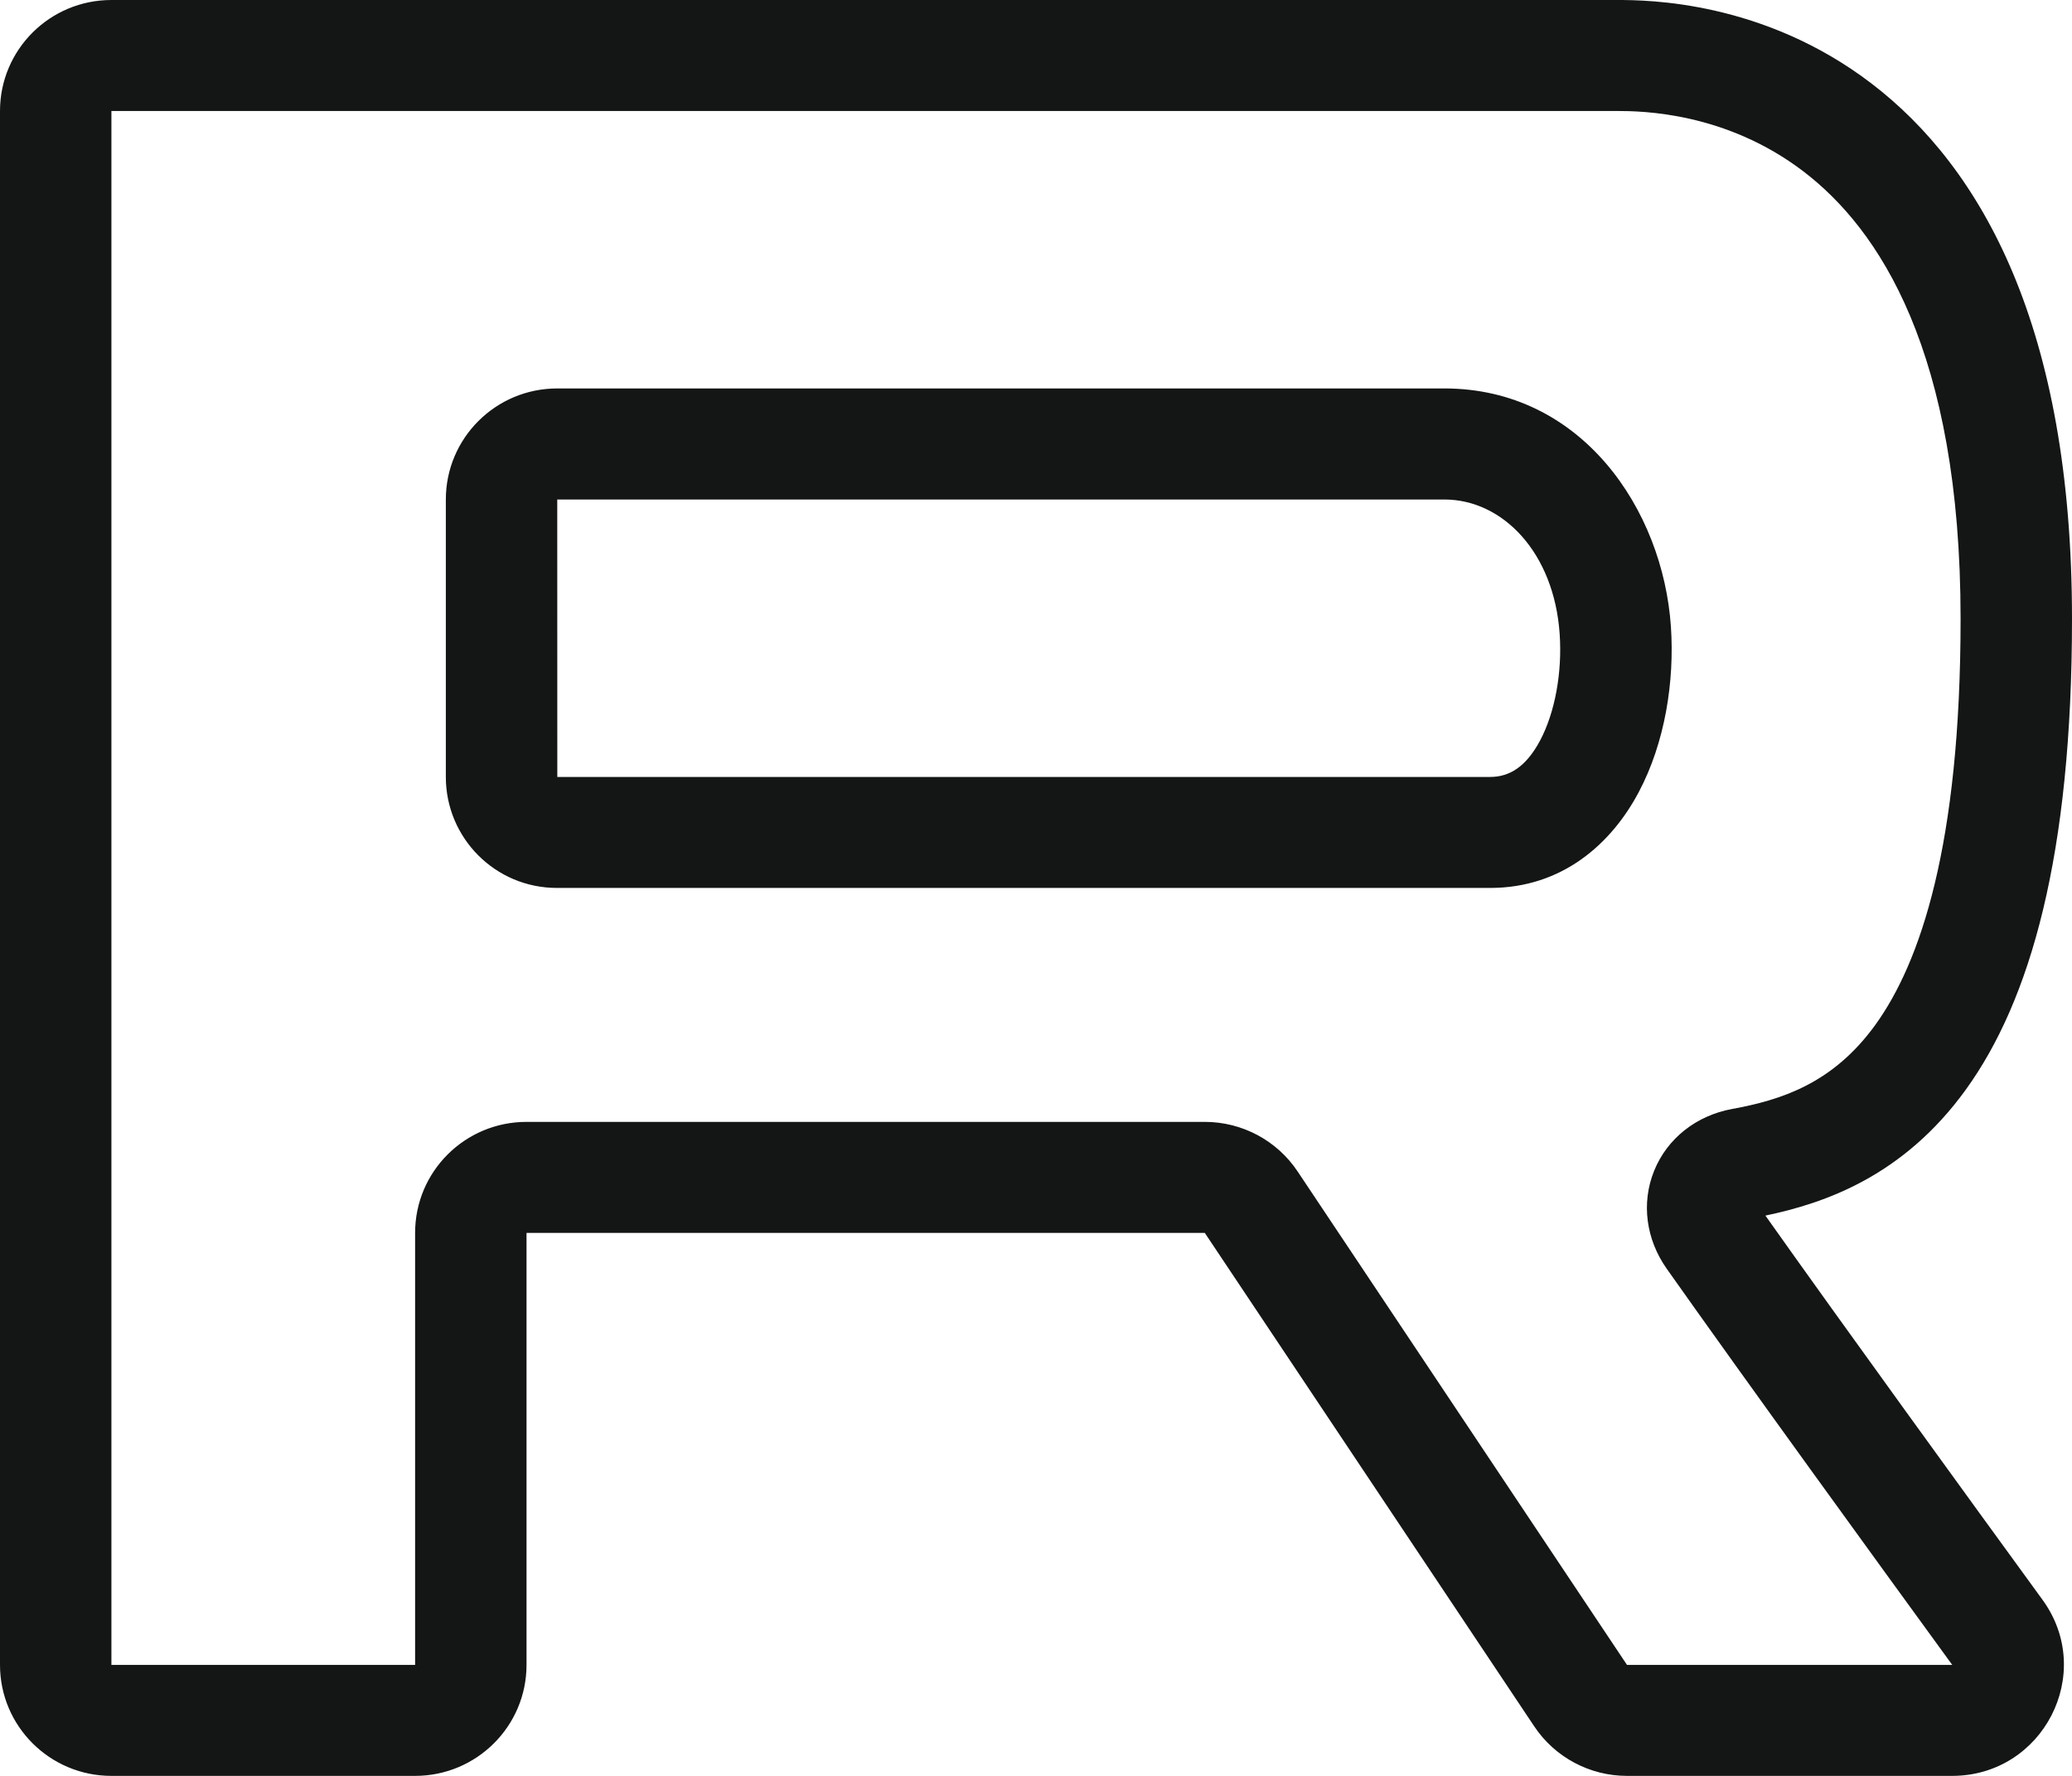
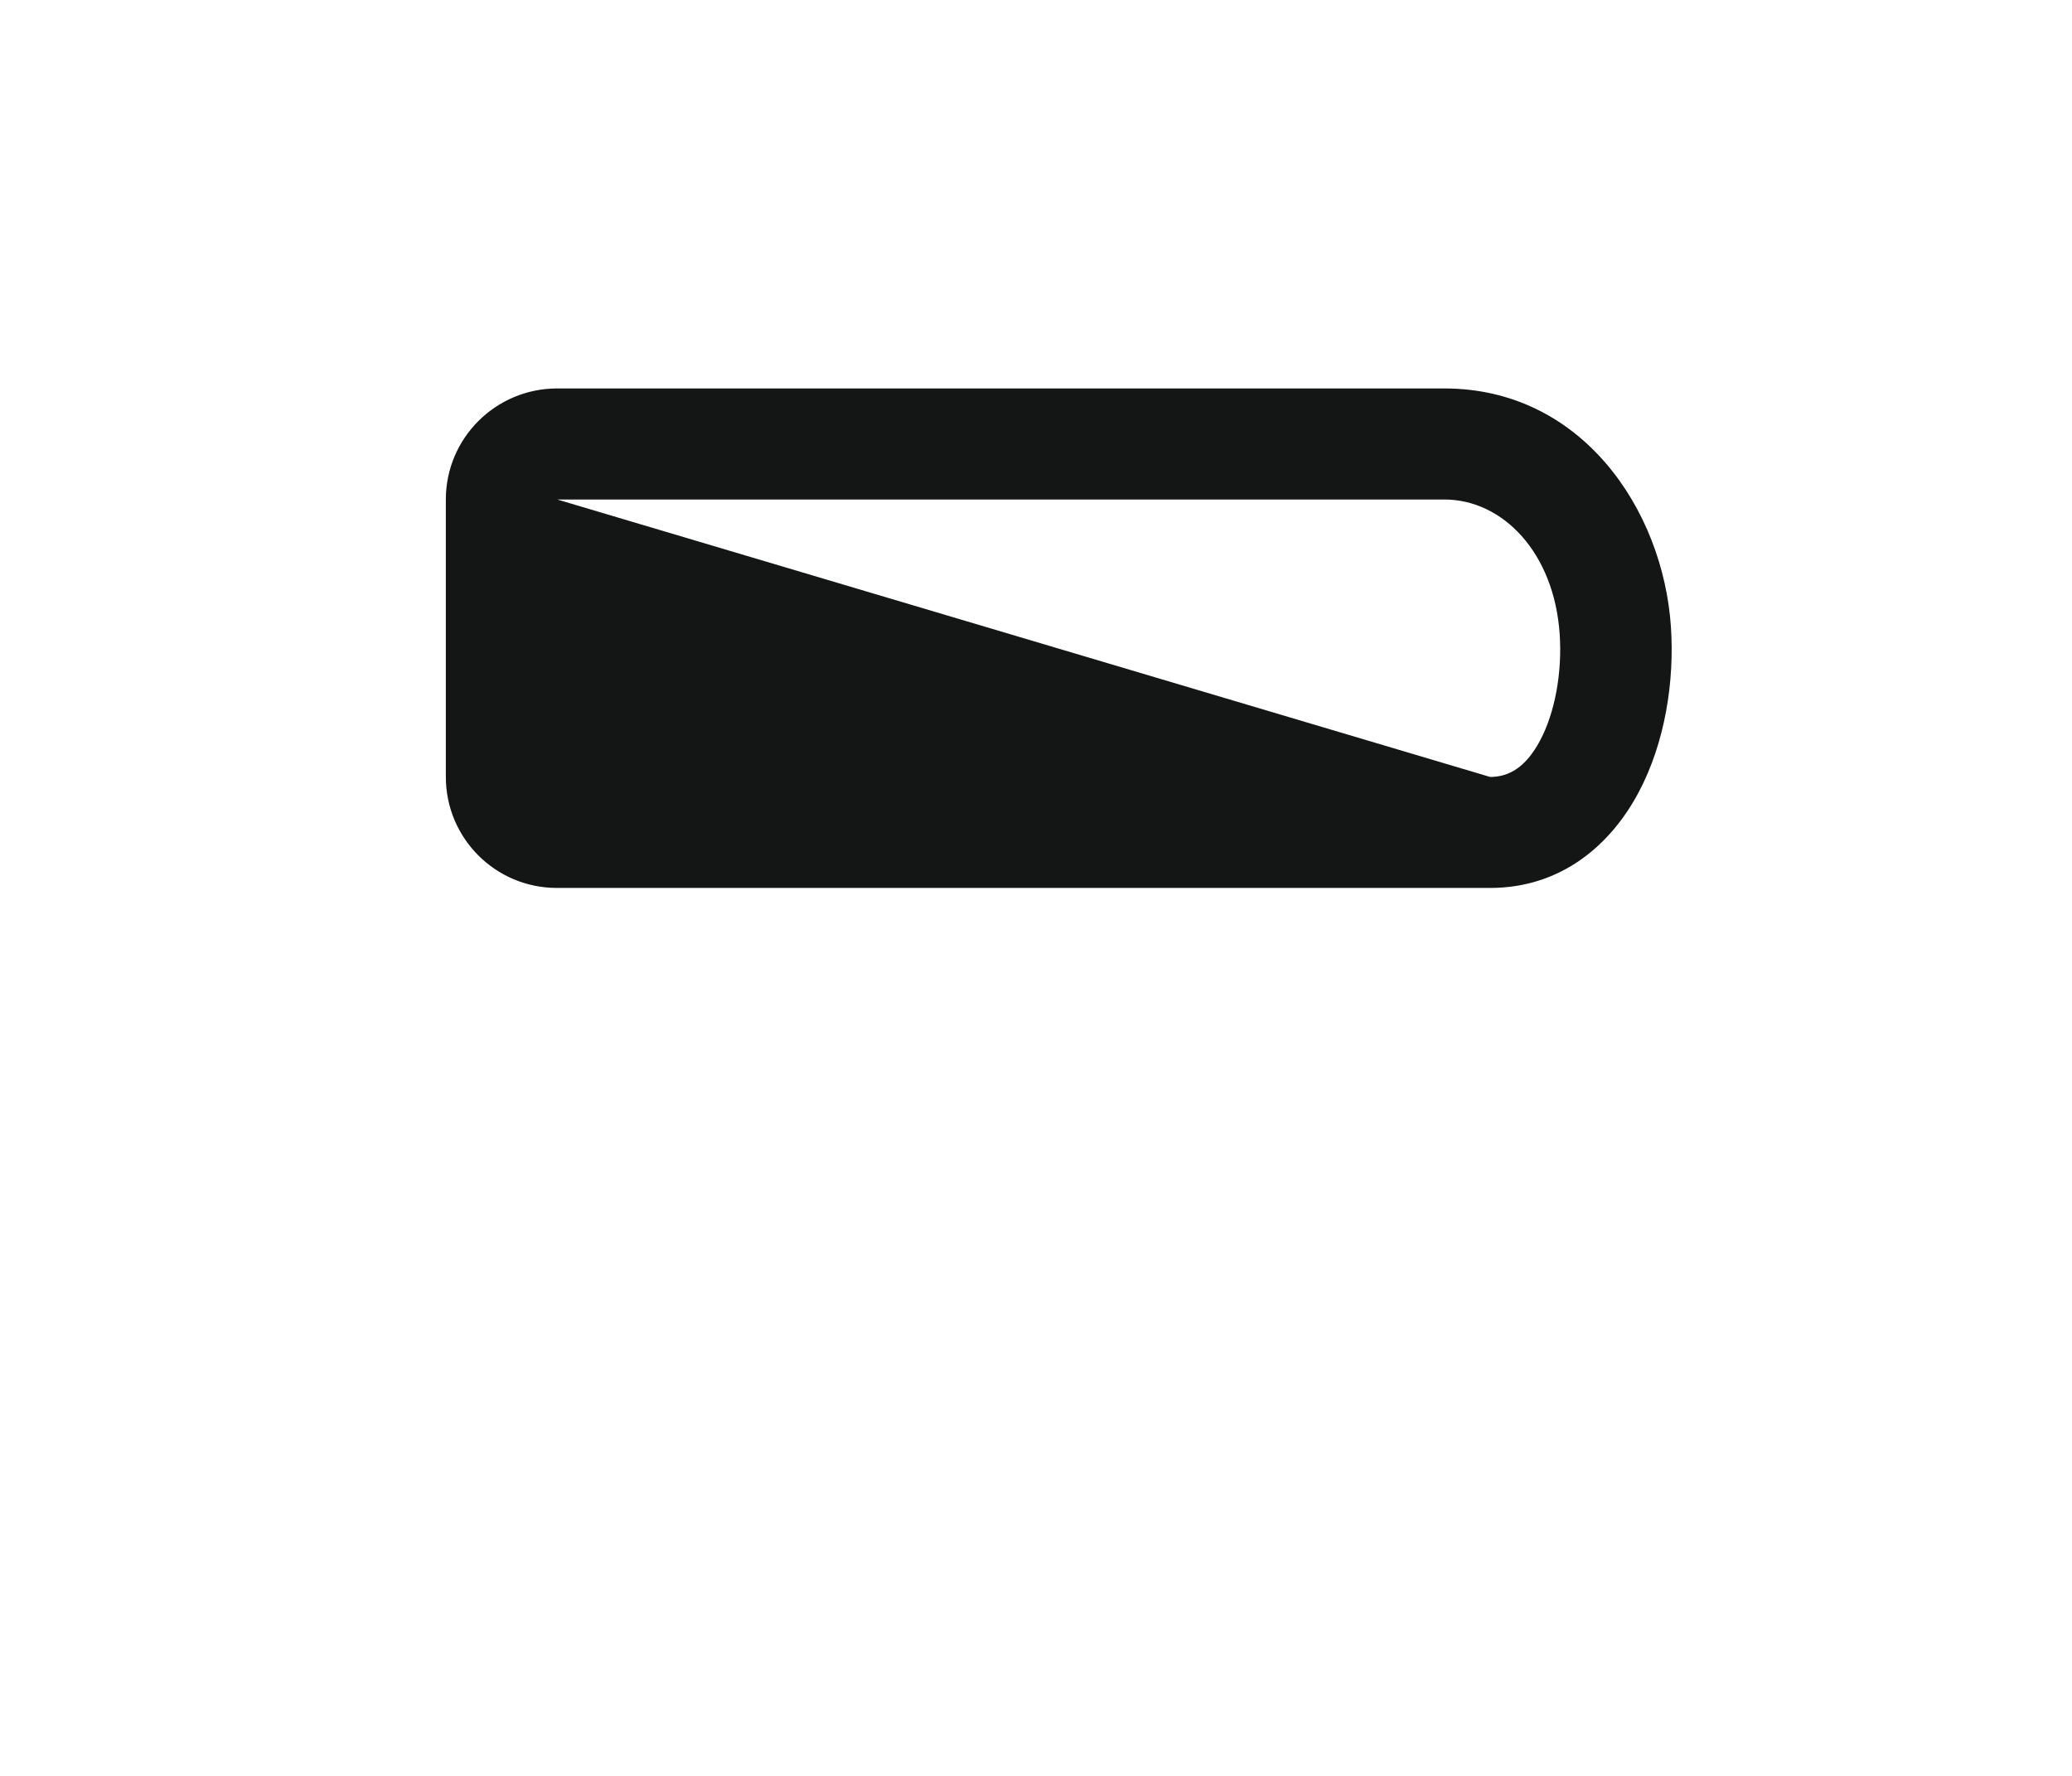
<svg xmlns="http://www.w3.org/2000/svg" width="35" height="30" viewBox="0 0 35 30" fill="none">
-   <path fill-rule="evenodd" clip-rule="evenodd" d="M1.882 1.11759e-07L27.32 0C27.837 0 29.787 0.016 31.611 1.409C33.477 2.835 35 5.533 35 10.455C35 14.449 34.298 16.896 33.206 18.408C32.155 19.862 30.836 20.324 29.821 20.535C31.158 22.423 33.238 25.289 34.501 27.024C35.407 28.268 34.509 30 32.975 30H27.483C26.853 30 26.265 29.686 25.916 29.163L20.351 20.827H8.894V28.125C8.894 29.16 8.051 30 7.012 30H1.882C0.843 30 0 29.16 0 28.125V1.875C0 0.84 0.841 0 1.882 1.11759e-07ZM27.32 1.875H1.882L1.882 28.125H7.012V20.827C7.012 19.791 7.854 18.952 8.894 18.952H20.351C20.981 18.952 21.57 19.266 21.919 19.789L27.483 28.125H32.975C32.975 28.125 32.976 28.125 32.977 28.125C32.977 28.125 32.976 28.125 32.977 28.125C31.674 26.335 29.493 23.329 28.155 21.434C27.805 20.939 27.72 20.324 27.942 19.777C28.164 19.229 28.657 18.844 29.258 18.734C30.081 18.583 30.957 18.31 31.678 17.313C32.435 16.265 33.118 14.283 33.118 10.455C33.118 5.929 31.736 3.868 30.465 2.897C29.152 1.894 27.733 1.875 27.32 1.875Z" fill="#141515" />
-   <path fill-rule="evenodd" clip-rule="evenodd" d="M9.413 6.562H24.398C26.717 6.562 28.091 8.607 28.225 10.587C28.287 11.508 28.127 12.543 27.68 13.384C27.223 14.246 26.396 15 25.171 15H9.409C8.364 15 7.531 14.155 7.531 13.125V8.438C7.531 7.403 8.372 6.562 9.413 6.562ZM9.413 8.438C9.414 8.437 9.414 8.437 9.413 8.438ZM9.413 8.438C9.414 8.437 9.414 8.437 9.413 8.438ZM9.413 8.438H24.398C25.383 8.438 26.253 9.334 26.346 10.713C26.39 11.364 26.266 12.036 26.016 12.508C25.776 12.959 25.493 13.125 25.171 13.125H9.414L9.413 8.438Z" fill="#141515" />
+   <path fill-rule="evenodd" clip-rule="evenodd" d="M9.413 6.562H24.398C26.717 6.562 28.091 8.607 28.225 10.587C28.287 11.508 28.127 12.543 27.68 13.384C27.223 14.246 26.396 15 25.171 15H9.409C8.364 15 7.531 14.155 7.531 13.125V8.438C7.531 7.403 8.372 6.562 9.413 6.562ZM9.413 8.438C9.414 8.437 9.414 8.437 9.413 8.438ZM9.413 8.438C9.414 8.437 9.414 8.437 9.413 8.438ZM9.413 8.438H24.398C25.383 8.438 26.253 9.334 26.346 10.713C26.39 11.364 26.266 12.036 26.016 12.508C25.776 12.959 25.493 13.125 25.171 13.125L9.413 8.438Z" fill="#141515" />
</svg>